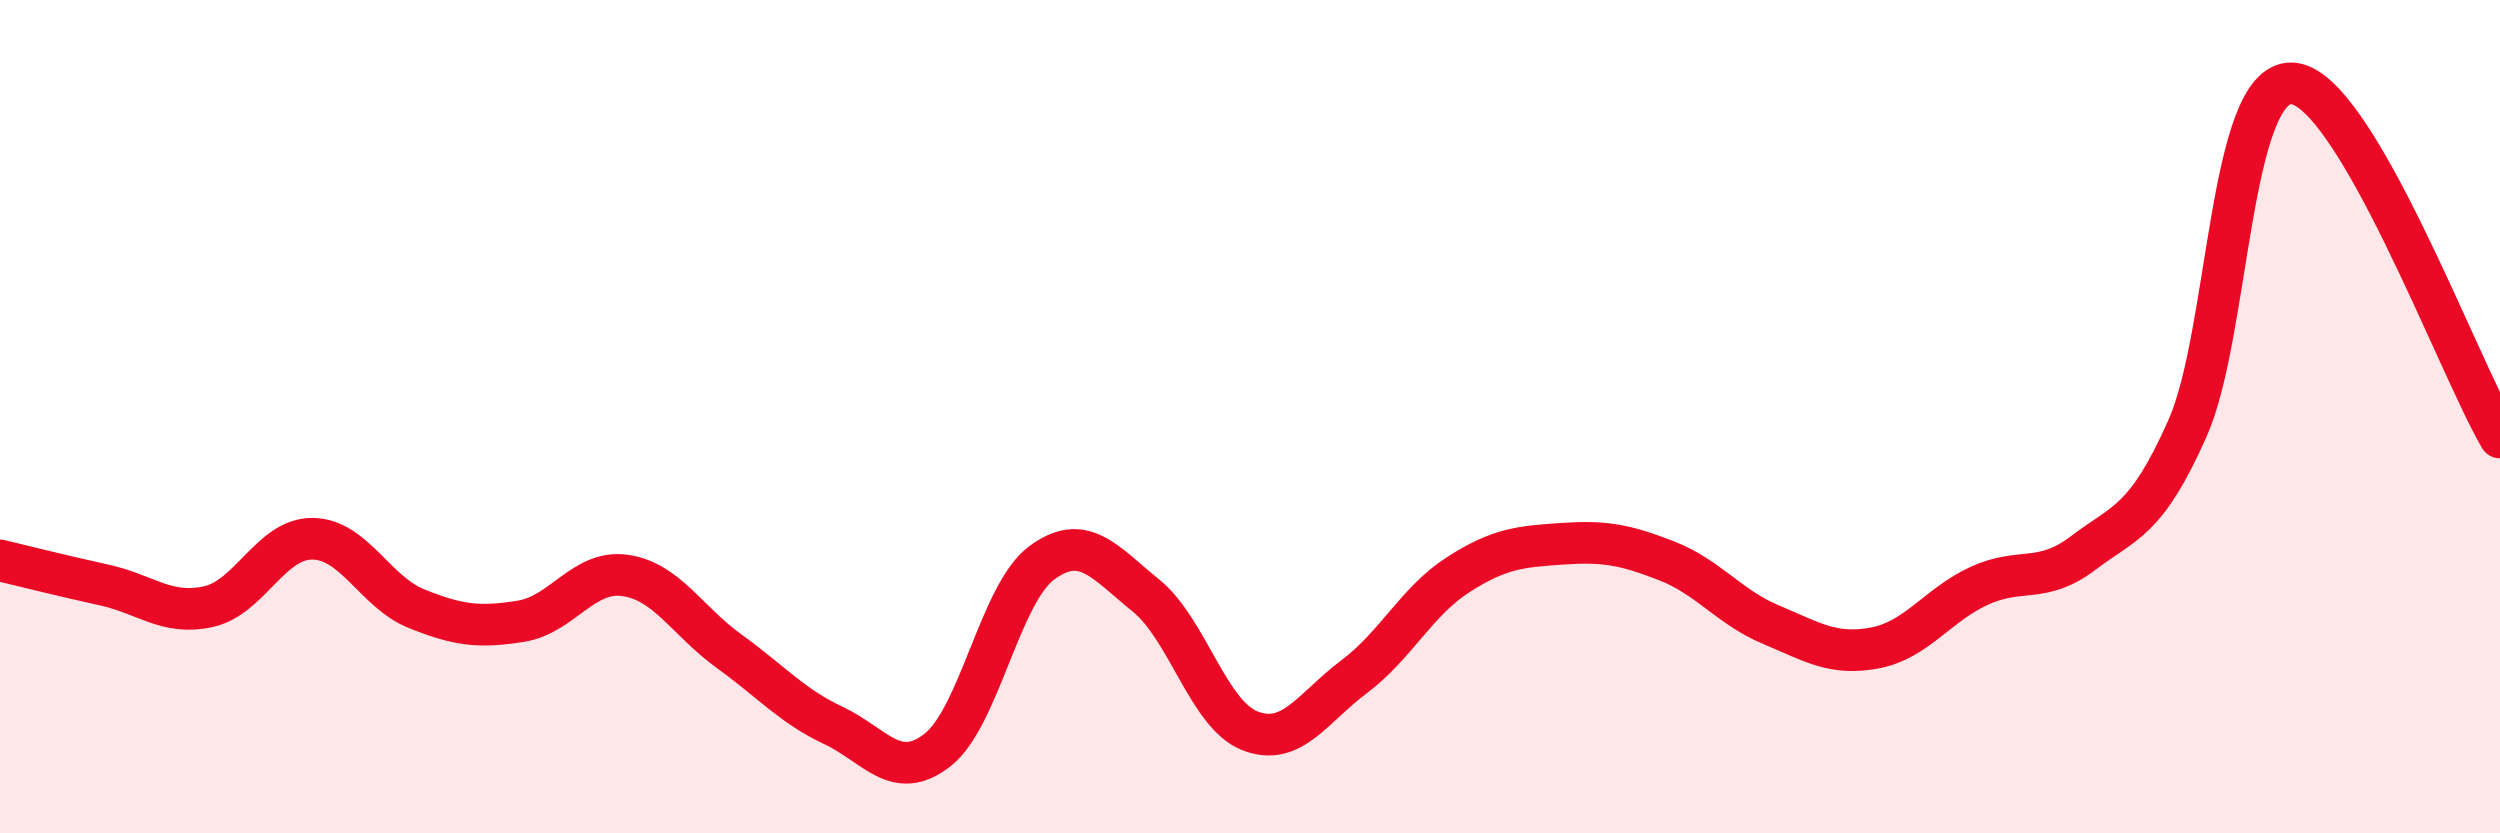
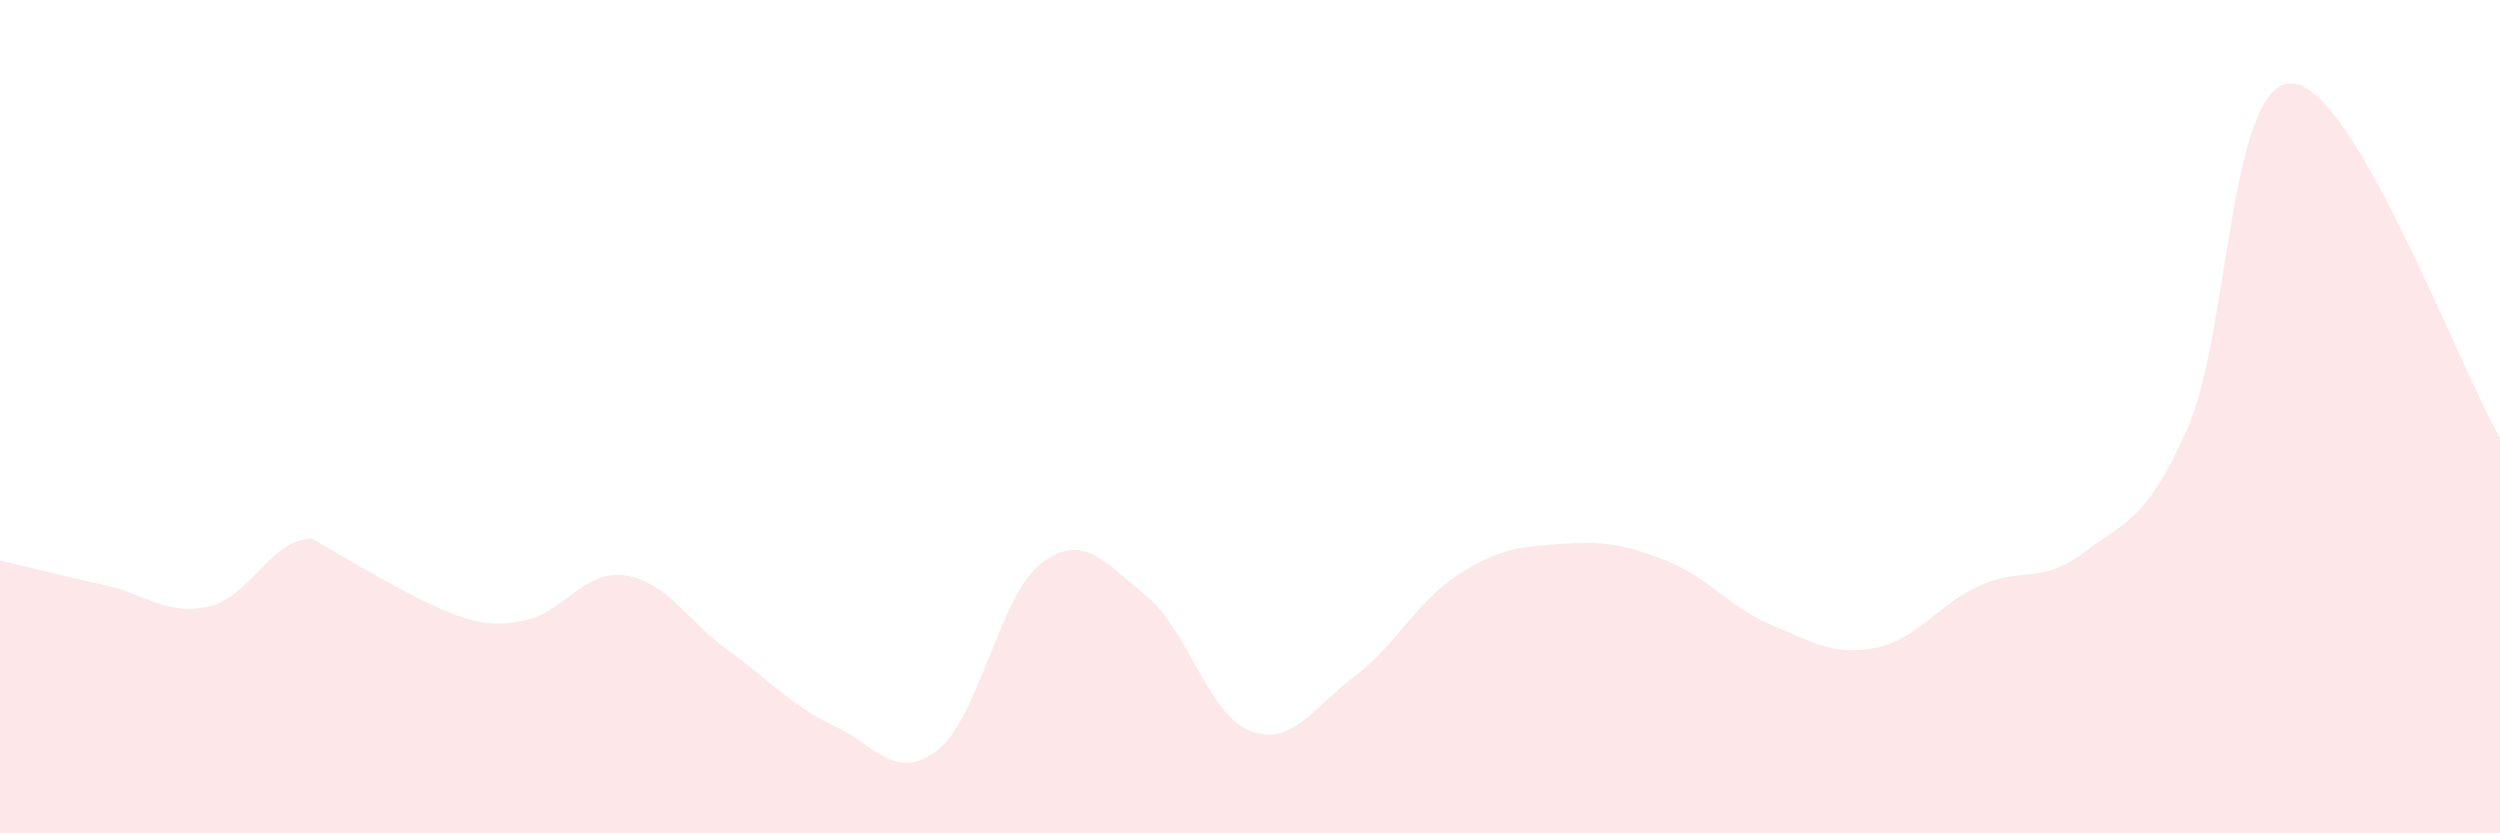
<svg xmlns="http://www.w3.org/2000/svg" width="60" height="20" viewBox="0 0 60 20">
-   <path d="M 0,13.45 C 0.5,13.57 1.5,13.82 2.5,14.04 C 3.5,14.26 4,14.78 5,14.56 C 6,14.34 6.5,12.92 7.5,12.93 C 8.5,12.94 9,14.21 10,14.61 C 11,15.01 11.5,15.07 12.5,14.91 C 13.5,14.75 14,13.67 15,13.81 C 16,13.95 16.5,14.91 17.5,15.63 C 18.5,16.35 19,16.94 20,17.41 C 21,17.88 21.5,18.78 22.5,18 C 23.5,17.22 24,14.25 25,13.51 C 26,12.77 26.5,13.48 27.5,14.29 C 28.5,15.1 29,17.15 30,17.54 C 31,17.93 31.5,16.99 32.5,16.24 C 33.5,15.49 34,14.43 35,13.79 C 36,13.15 36.5,13.12 37.5,13.05 C 38.5,12.98 39,13.07 40,13.46 C 41,13.85 41.5,14.57 42.5,14.99 C 43.5,15.41 44,15.74 45,15.55 C 46,15.36 46.5,14.52 47.5,14.06 C 48.5,13.6 49,14.03 50,13.27 C 51,12.51 51.5,12.53 52.5,10.28 C 53.5,8.03 53.5,1.96 55,2 C 56.5,2.04 59,8.8 60,10.5L60 20L0 20Z" fill="#EB0A25" opacity="0.1" stroke-linecap="round" stroke-linejoin="round" />
-   <path d="M 0,13.45 C 0.5,13.57 1.5,13.82 2.5,14.04 C 3.5,14.26 4,14.78 5,14.56 C 6,14.34 6.5,12.92 7.5,12.93 C 8.5,12.94 9,14.21 10,14.61 C 11,15.01 11.5,15.07 12.5,14.91 C 13.5,14.75 14,13.67 15,13.81 C 16,13.95 16.5,14.91 17.5,15.63 C 18.5,16.35 19,16.94 20,17.41 C 21,17.88 21.5,18.78 22.5,18 C 23.5,17.22 24,14.25 25,13.51 C 26,12.77 26.5,13.48 27.5,14.29 C 28.5,15.1 29,17.15 30,17.54 C 31,17.93 31.5,16.99 32.5,16.24 C 33.5,15.49 34,14.43 35,13.79 C 36,13.15 36.5,13.12 37.5,13.05 C 38.5,12.98 39,13.07 40,13.46 C 41,13.85 41.5,14.57 42.5,14.99 C 43.5,15.41 44,15.74 45,15.55 C 46,15.36 46.5,14.52 47.5,14.06 C 48.5,13.6 49,14.03 50,13.27 C 51,12.51 51.5,12.53 52.5,10.28 C 53.5,8.03 53.5,1.96 55,2 C 56.5,2.04 59,8.8 60,10.5" stroke="#EB0A25" stroke-width="1" fill="none" stroke-linecap="round" stroke-linejoin="round" />
+   <path d="M 0,13.45 C 0.5,13.57 1.5,13.82 2.5,14.04 C 3.5,14.26 4,14.78 5,14.56 C 6,14.34 6.5,12.92 7.5,12.93 C 11,15.01 11.5,15.07 12.5,14.91 C 13.5,14.75 14,13.67 15,13.81 C 16,13.95 16.5,14.91 17.5,15.63 C 18.5,16.35 19,16.94 20,17.41 C 21,17.88 21.5,18.78 22.5,18 C 23.5,17.22 24,14.25 25,13.51 C 26,12.77 26.5,13.48 27.5,14.29 C 28.5,15.1 29,17.15 30,17.54 C 31,17.93 31.5,16.99 32.5,16.24 C 33.5,15.49 34,14.43 35,13.79 C 36,13.15 36.5,13.12 37.5,13.05 C 38.5,12.98 39,13.07 40,13.46 C 41,13.85 41.5,14.57 42.5,14.99 C 43.5,15.41 44,15.74 45,15.55 C 46,15.36 46.5,14.52 47.5,14.06 C 48.5,13.6 49,14.03 50,13.27 C 51,12.51 51.5,12.53 52.5,10.28 C 53.5,8.03 53.5,1.96 55,2 C 56.5,2.04 59,8.8 60,10.5L60 20L0 20Z" fill="#EB0A25" opacity="0.1" stroke-linecap="round" stroke-linejoin="round" />
</svg>